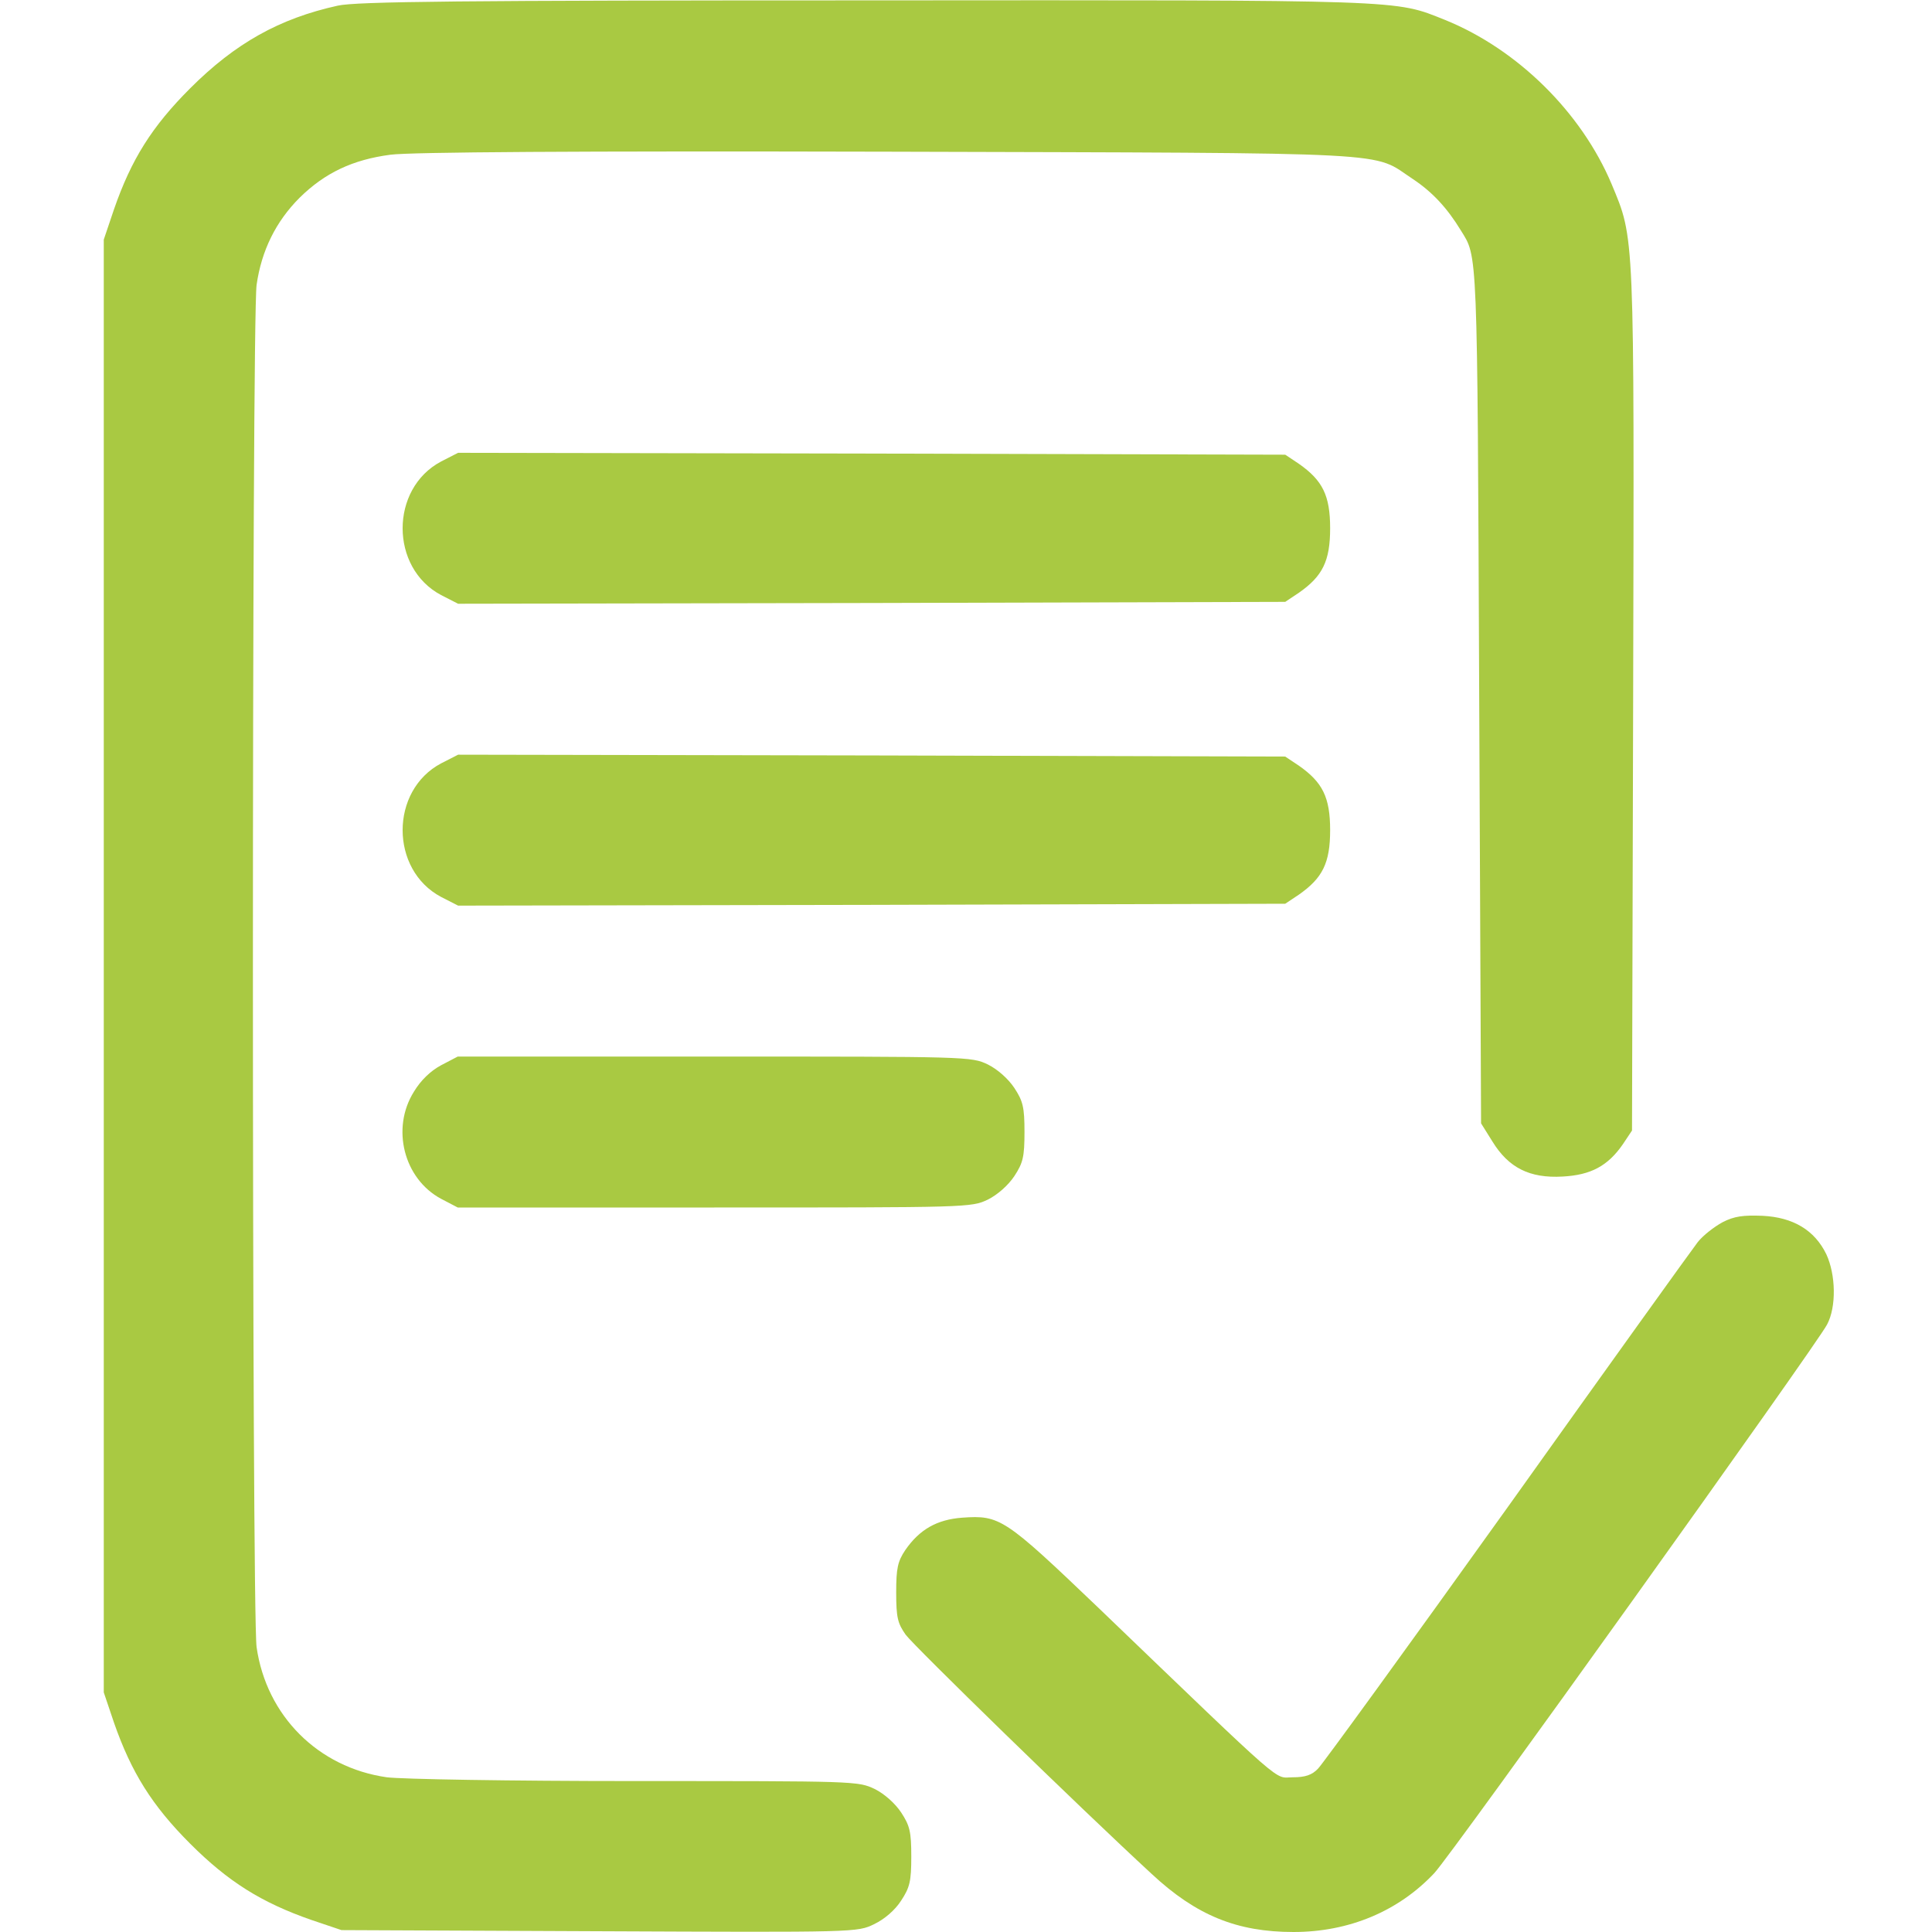
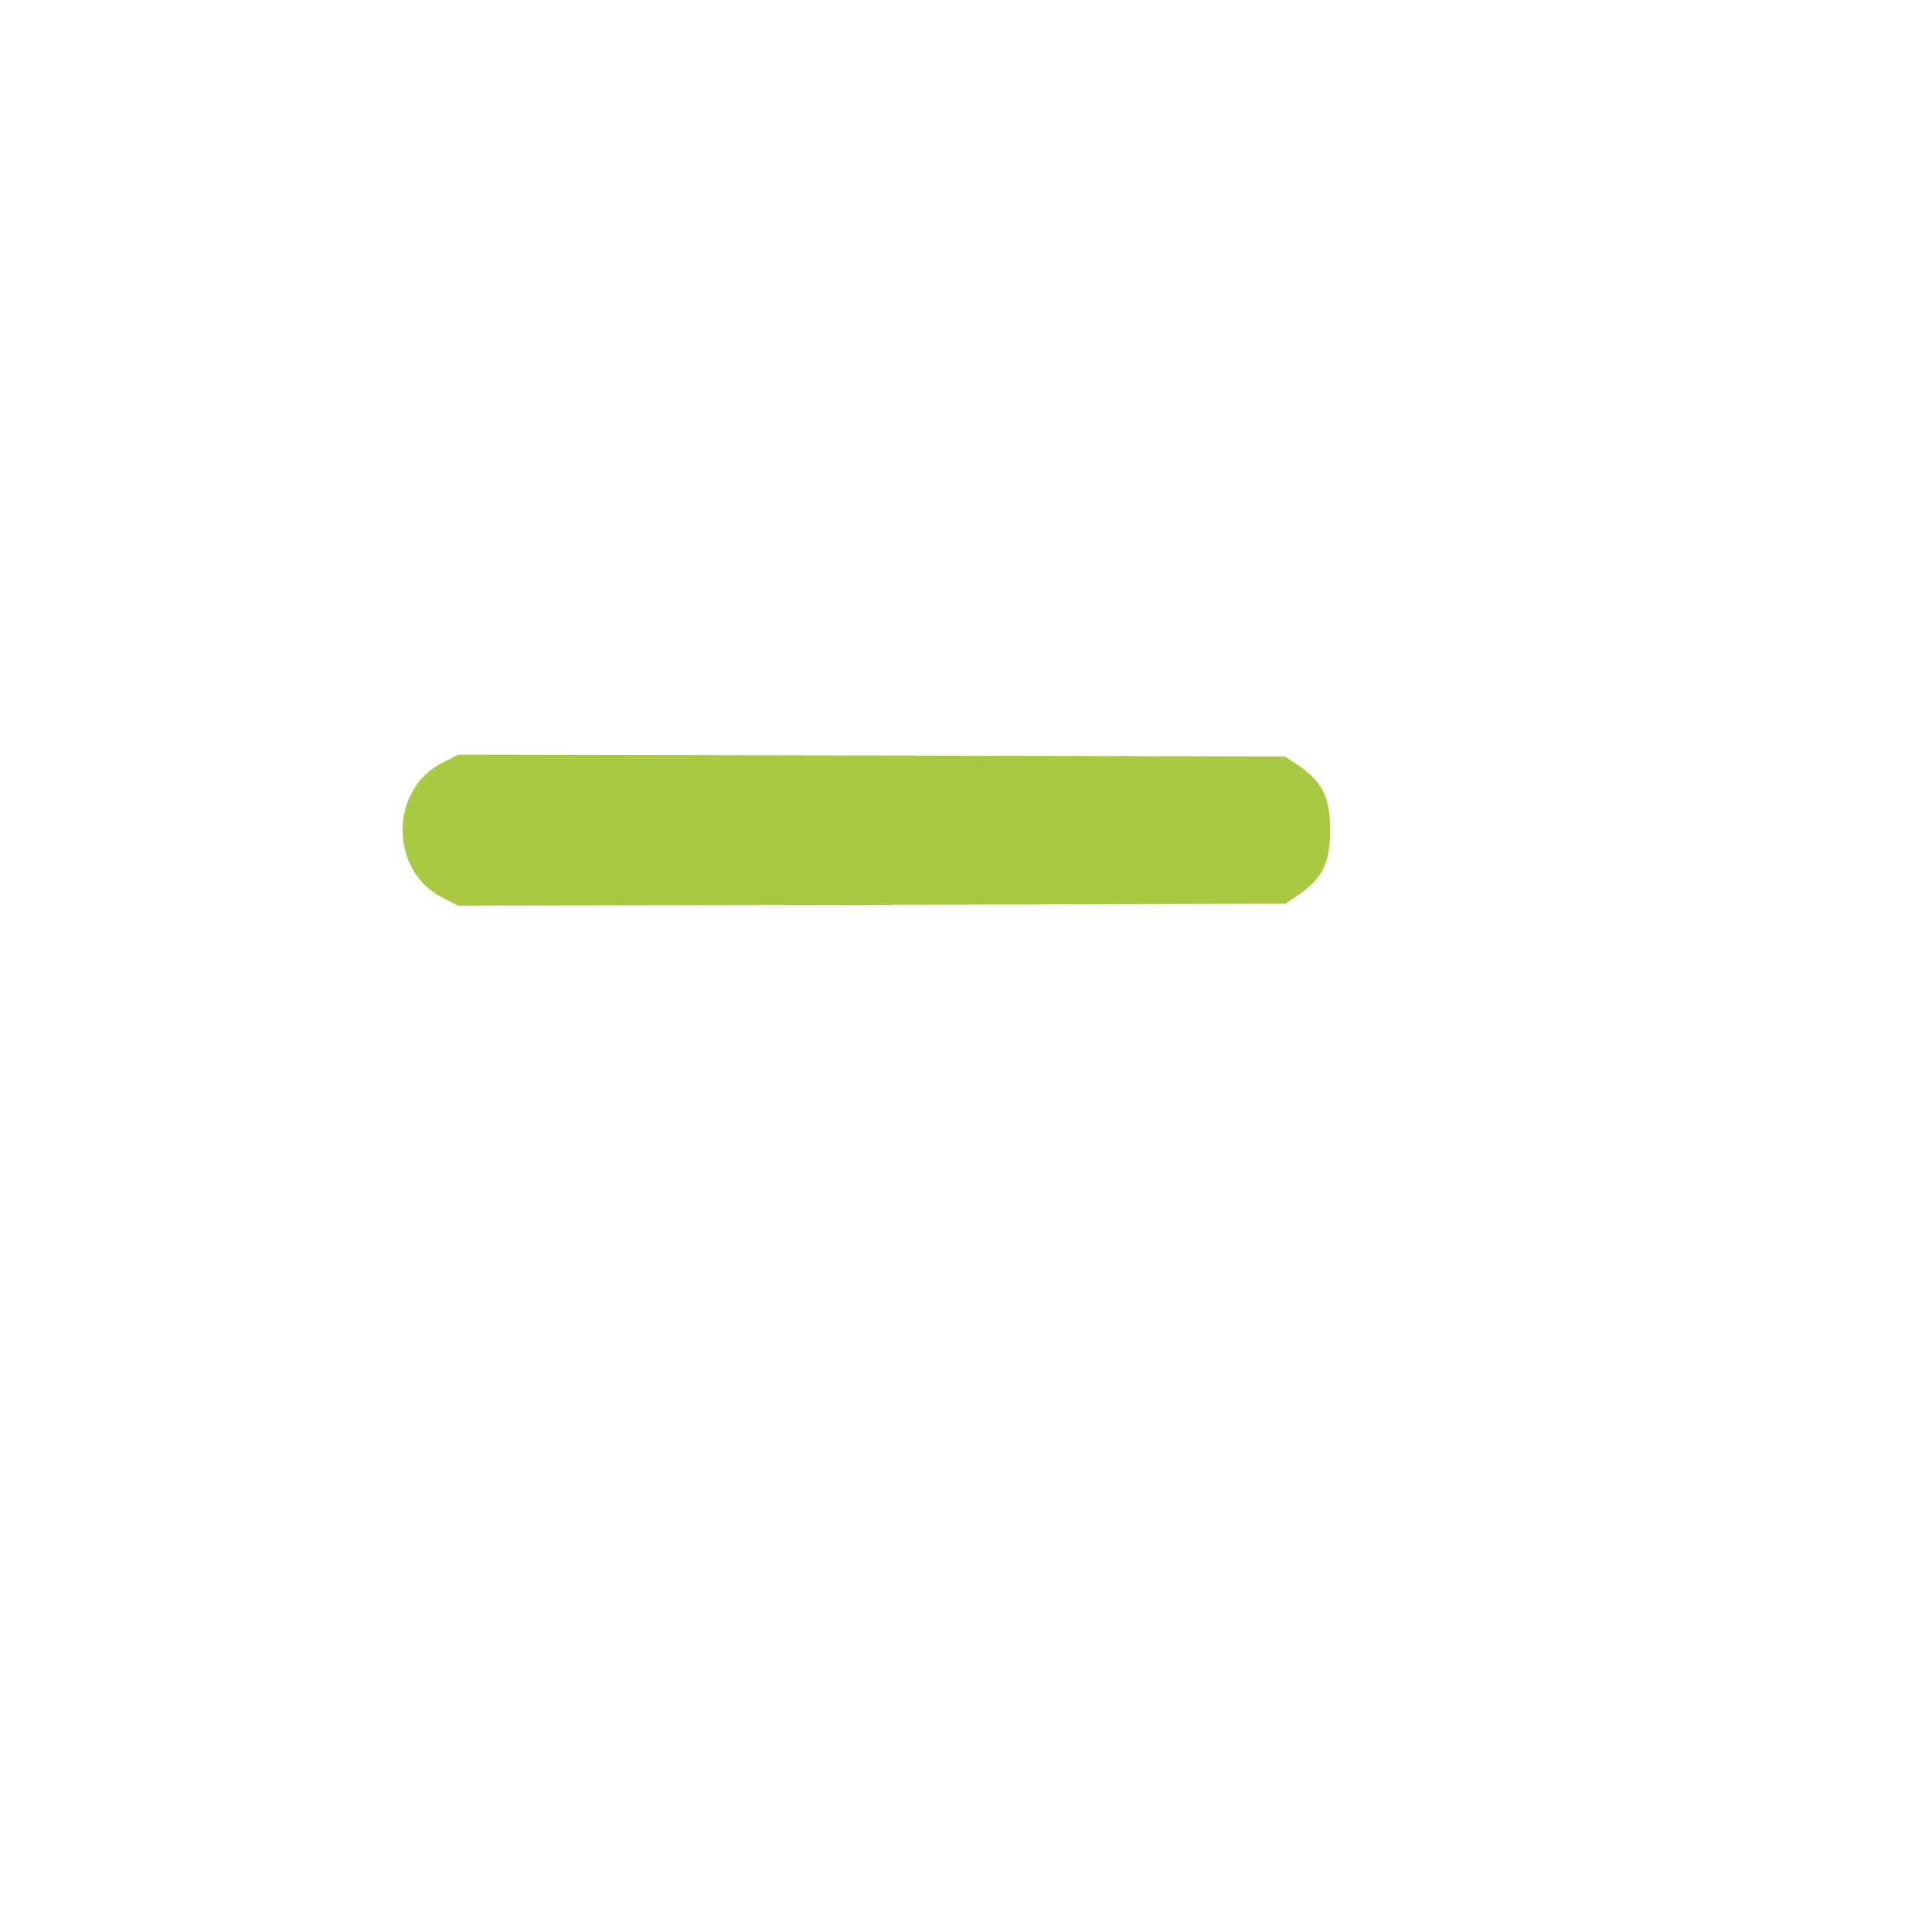
<svg xmlns="http://www.w3.org/2000/svg" width="512" height="512" viewBox="0 0 512 512" fill="none">
-   <path d="M89.5 1.499C74.1 4.899 62.4 11.399 50.4 23.399C40.3 33.499 34.8 42.2 30.2 55.499L27.5 63.499V255.999V448.499L30.2 456.499C34.8 469.699 40.3 478.499 50.4 488.599C60.5 498.699 69.3 504.199 82.5 508.799L90.5 511.499L158.9 511.799C227.1 512.099 227.2 512.099 231.7 509.899C234.4 508.599 237.2 506.199 238.8 503.699C241.1 500.199 241.5 498.599 241.5 491.999C241.5 485.399 241.1 483.799 238.8 480.299C237.2 477.899 234.4 475.399 231.8 474.099C227.4 471.999 226.4 471.999 168.4 471.999C134.6 471.999 106.5 471.499 102.5 470.999C84.3 468.399 70.6 454.699 68 436.499C66.7 426.899 66.7 85.1 68 75.499C69.3 66.4 73.1 58.7 79.4 52.4C86.1 45.8 93.5 42.3 103.5 40.999C108.9 40.3 152.3 39.999 235.5 40.2C373.6 40.599 363.2 40.099 374.5 47.499C379.6 50.9 383.5 55.099 387.1 60.999C391.6 68.299 391.5 64.299 392 184.099L392.5 297.699L395.5 302.499C399.8 309.499 405.4 312.299 414.1 311.799C421.6 311.399 426.1 308.999 430.1 303.199L432.5 299.599L432.8 185.599C433.1 60.3 433.2 63.499 427.1 48.8C419.1 29.799 402.2 13.1 383 5.299C369.4 -0.101 374.2 -0.001 229.5 0.099C122.5 0.099 94.3 0.399 89.5 1.499Z" fill="#A9C942" />
-   <path d="M116.9 122.3C103.3 129.5 103.3 150.5 116.9 157.7L121.4 160L231 159.8L340.6 159.5L344.2 157.1C350.5 152.7 352.5 148.7 352.5 140C352.5 131.3 350.5 127.3 344.2 122.9L340.6 120.5L231 120.2L121.4 120L116.9 122.3Z" fill="#A9C942" />
  <path d="M116.9 202.3C103.3 209.5 103.3 230.5 116.9 237.7L121.4 240L231 239.8L340.6 239.5L344.2 237.1C350.5 232.7 352.5 228.7 352.5 220C352.5 211.3 350.5 207.3 344.2 202.9L340.6 200.5L231 200.2L121.4 200L116.9 202.3Z" fill="#A9C942" />
-   <path d="M116.9 282.3C114.1 283.8 111.5 286.3 109.7 289.3C103.6 299 107 312.4 116.9 317.7L121.3 320H189.3C256.6 320 257.4 320 261.8 317.9C264.4 316.6 267.2 314.1 268.8 311.7C271.1 308.2 271.5 306.6 271.5 300C271.5 293.4 271.1 291.8 268.8 288.3C267.2 285.9 264.4 283.4 261.8 282.1C257.4 280 256.6 280 189.3 280H121.3L116.9 282.3Z" fill="#A9C942" />
-   <path d="M456.5 323.9C454.3 325.1 451.3 327.4 449.9 329.2C448.5 331 425.8 362.6 399.5 399.5C373.1 436.4 350.5 467.5 349.3 468.7C347.7 470.4 345.9 471 342.6 471C337.5 471 341.9 474.9 290.9 425.9C266.2 402.3 265 401.5 255 402.2C248.3 402.7 243.7 405.3 239.9 410.8C237.9 413.8 237.5 415.6 237.5 422C237.5 428.7 237.9 430.2 240 433.2C242.2 436.2 286 478.9 305.2 496.6C317 507.6 327.8 512 342.8 512C357.5 512 370.6 506.5 380.1 496.4C384.5 491.8 481.7 356 484.2 351C486.7 346.3 486.5 337.8 484 332.4C480.9 326 475.2 322.6 467.1 322.2C462 322 459.6 322.3 456.5 323.9Z" fill="#A9C942" />
</svg>